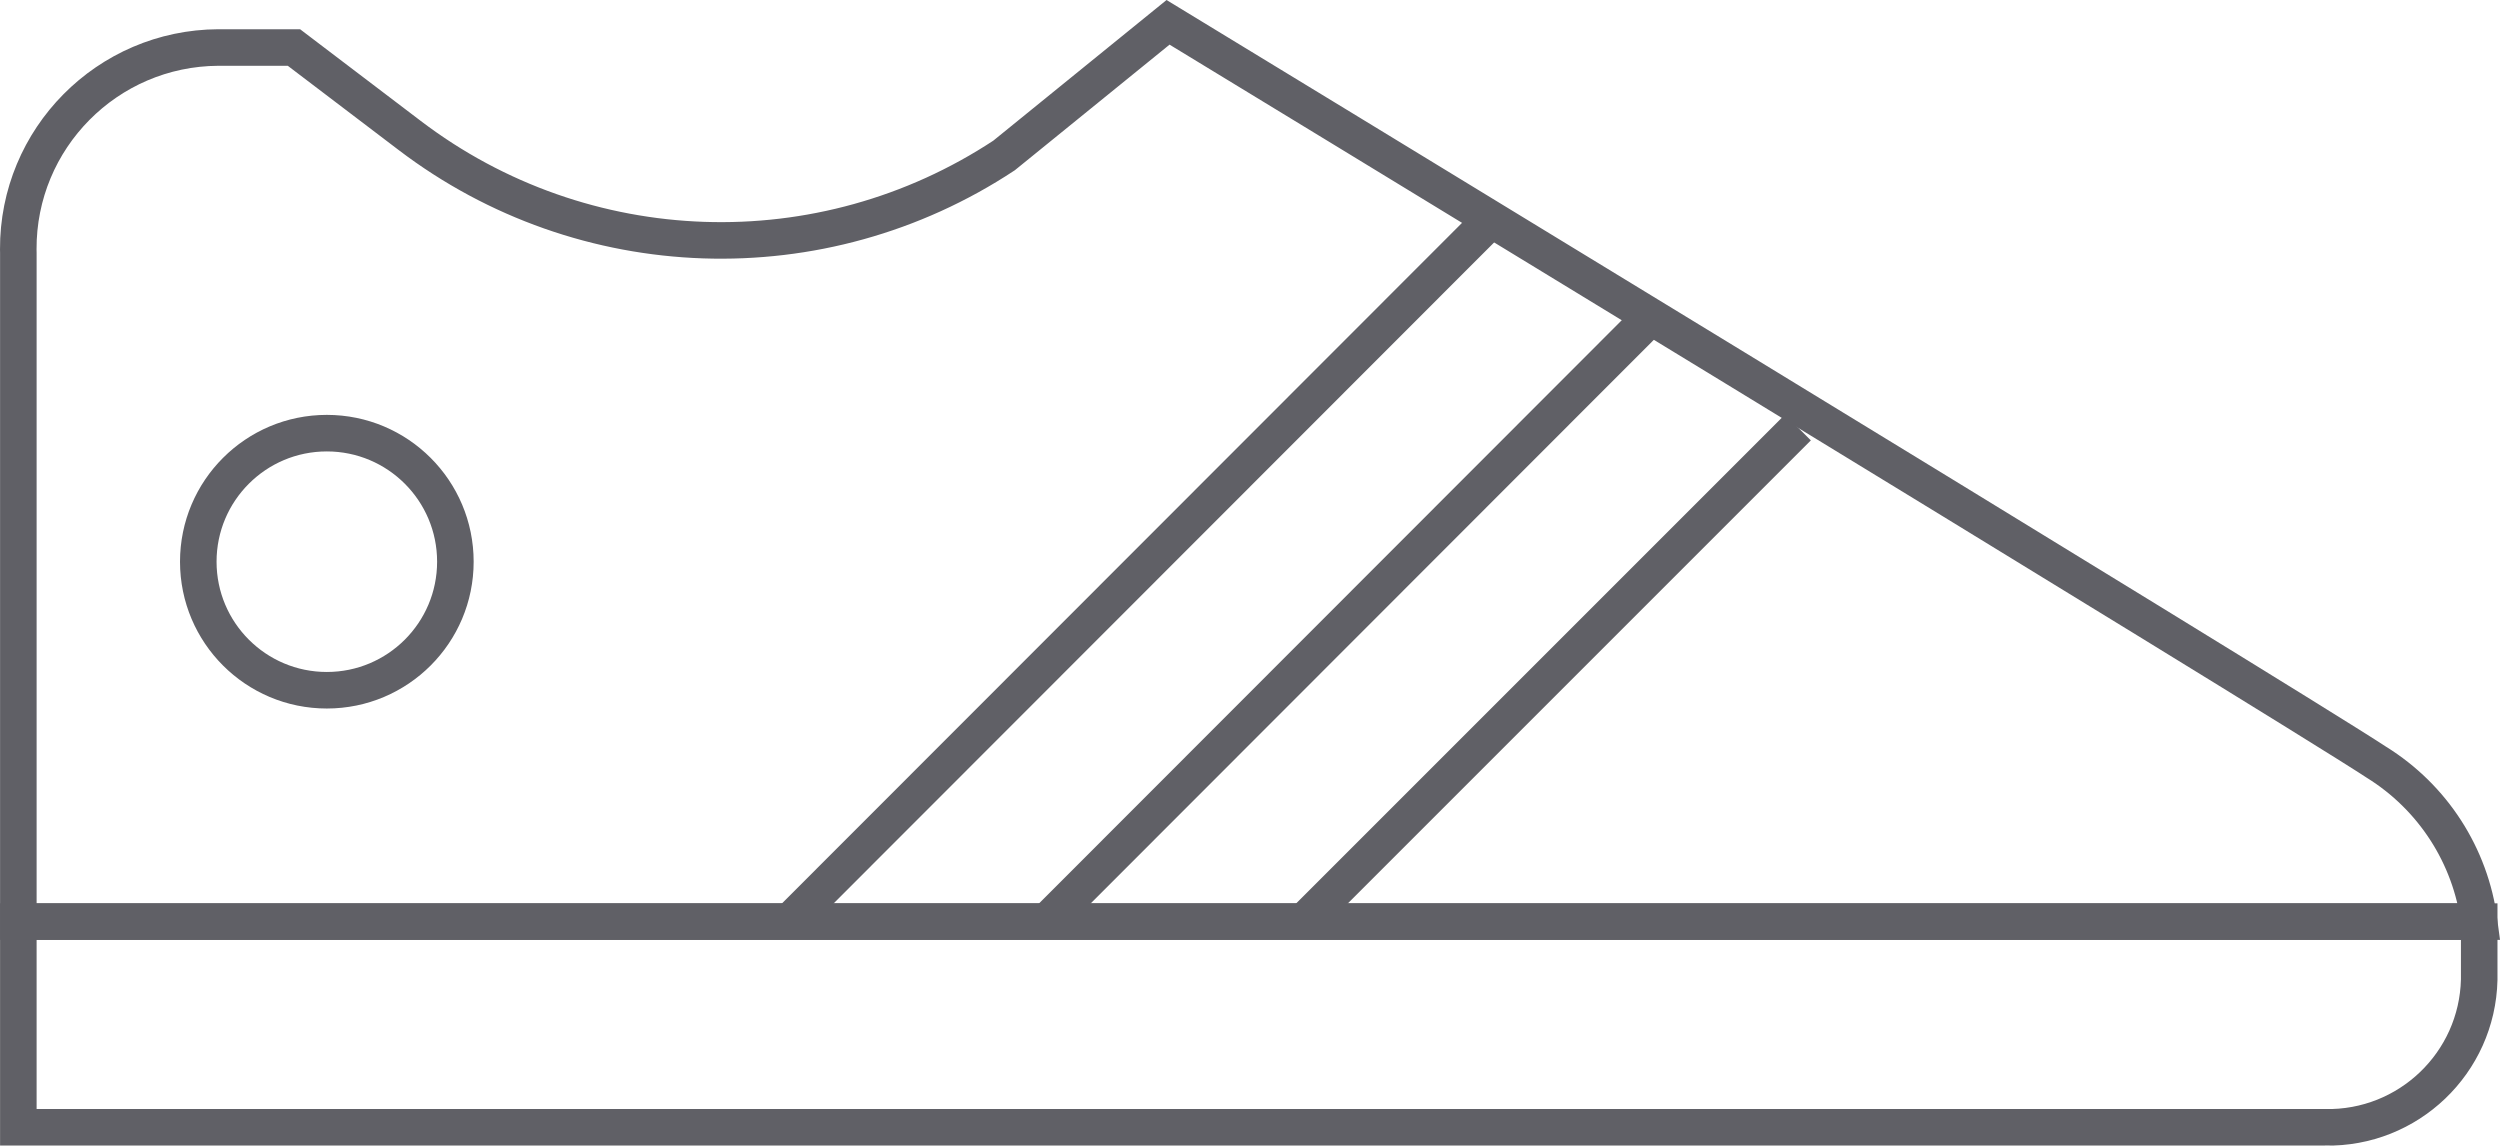
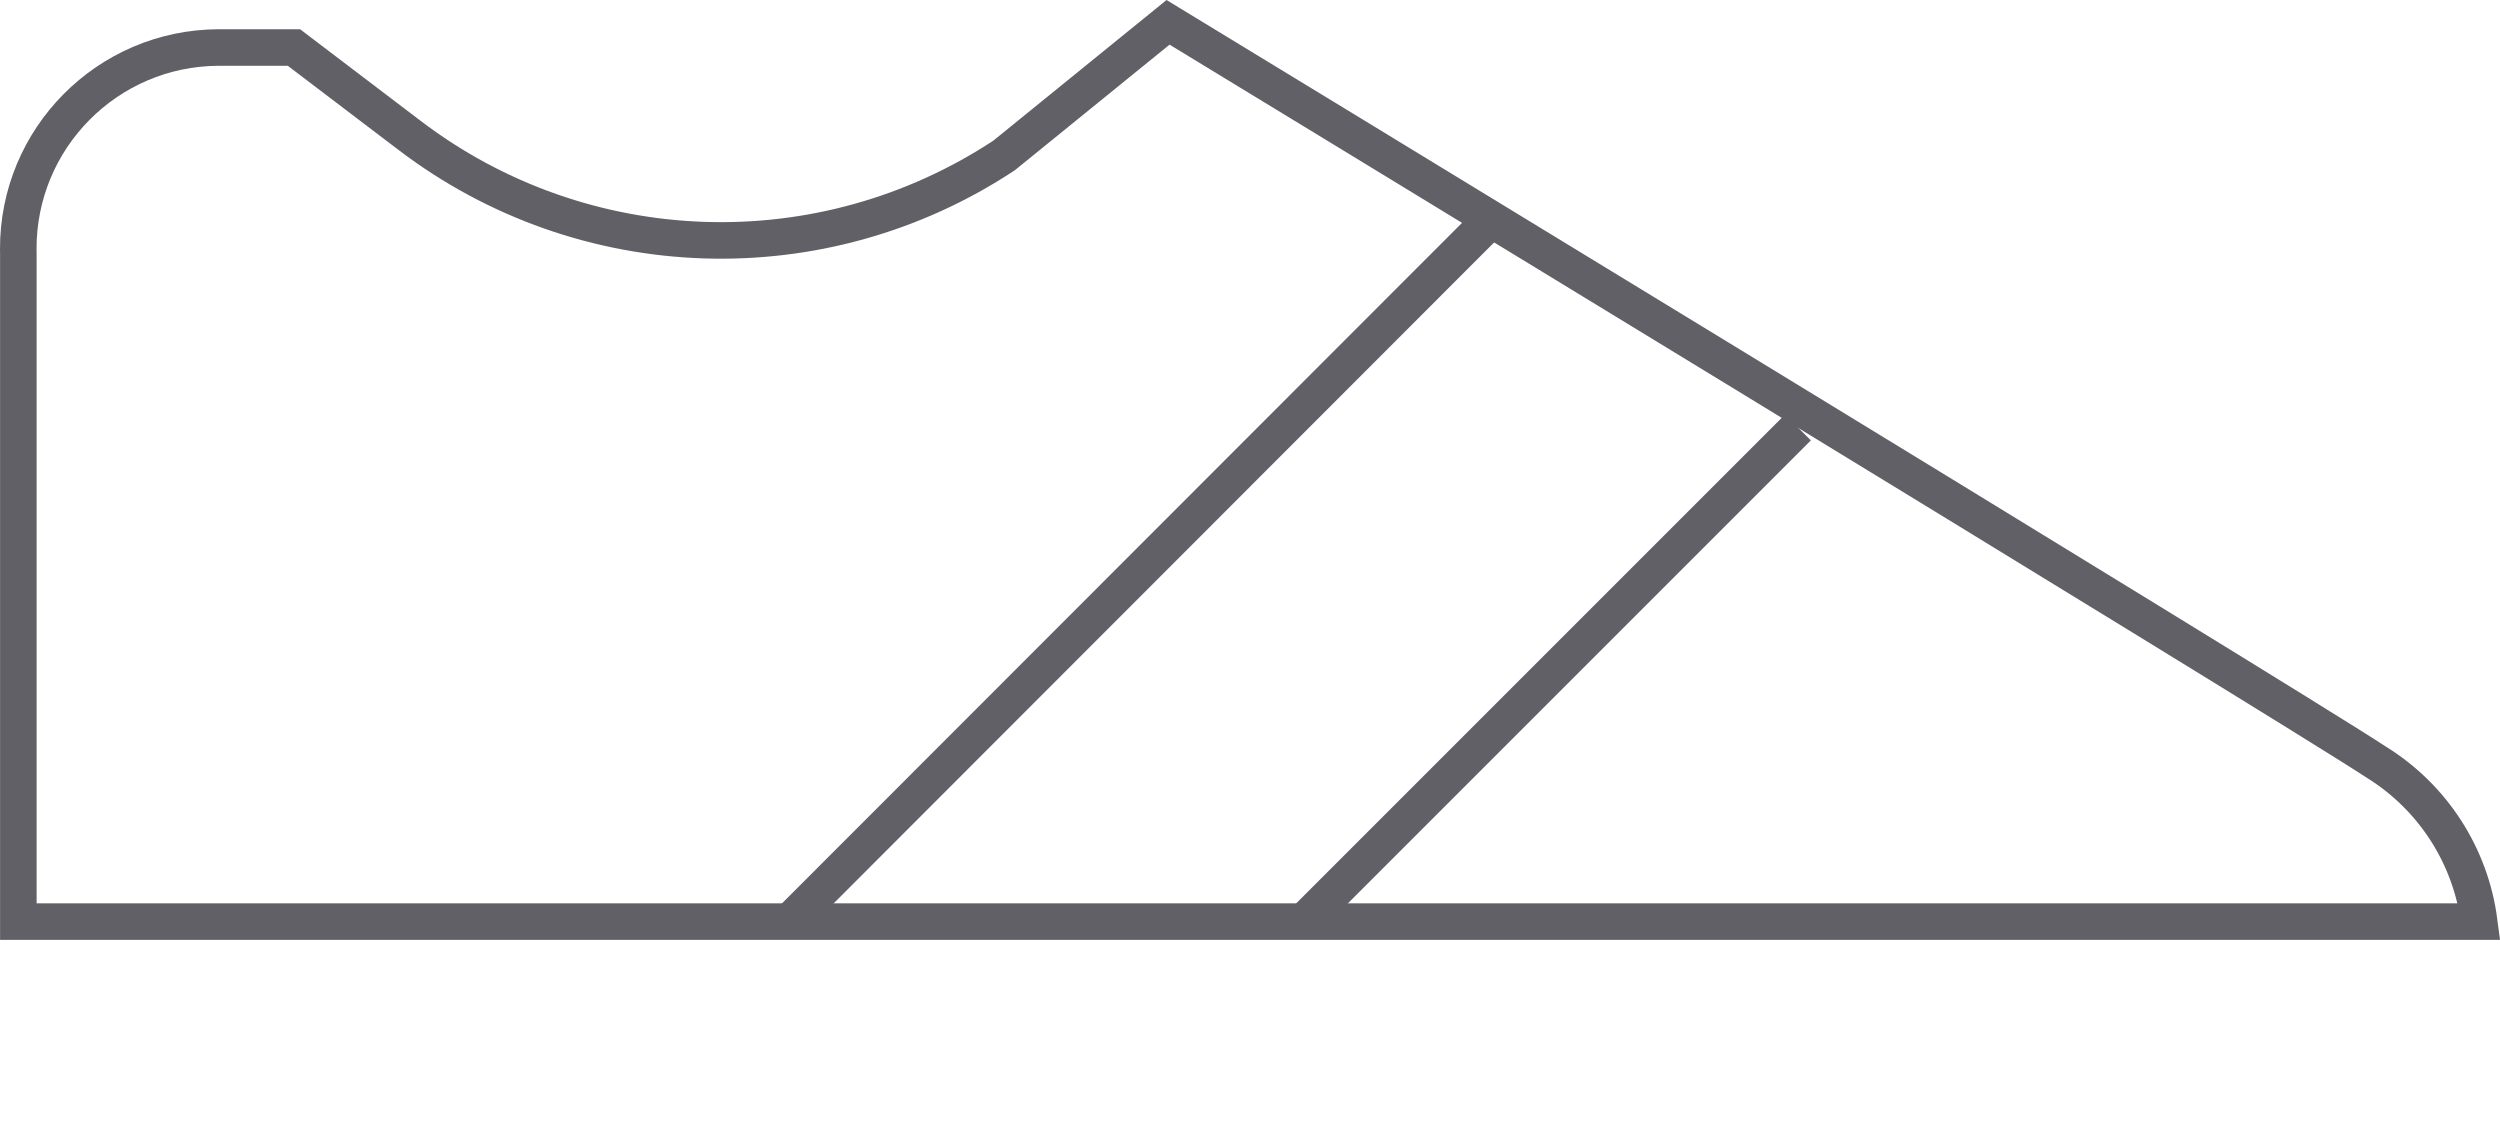
<svg xmlns="http://www.w3.org/2000/svg" id="Layer_2" data-name="Layer 2" viewBox="0 0 752.45 344.8">
  <defs>
    <style>
      .cls-1 {
        fill: none;
        stroke: #606066;
        stroke-miterlimit: 10;
        stroke-width: 11px;
      }
    </style>
  </defs>
  <g id="Layer_1-2" data-name="Layer 1">
    <g id="Layer_2-2" data-name="Layer 2">
      <g id="icons">
-         <circle class="cls-1" cx="98.37" cy="169.06" r="38.69" />
-         <path class="cls-1" d="M699.76,339.29H5.52v-61.9H746.19v17.49c-.59,25.07-21.36,44.93-46.43,44.42Z" />
        <path class="cls-1" d="M746.19,277.39c-2.58-19.83-13.95-37.45-30.95-47.98C685.99,210.22,351.56,6.72,351.56,6.72l-49.37,40.08c-54.87,36.18-126.6,33.76-178.9-6.04L88.47,14.3h-22.75c-33.42,.16-60.38,27.38-60.22,60.8,0,.37,0,.73,.02,1.1v201.19H746.19Z" />
        <line class="cls-1" x1="237.65" y1="277.39" x2="449.21" y2="65.68" />
-         <line class="cls-1" x1="315.03" y1="277.39" x2="499.35" y2="92.92" />
        <line class="cls-1" x1="392.41" y1="277.39" x2="541.14" y2="128.66" />
      </g>
    </g>
  </g>
</svg>